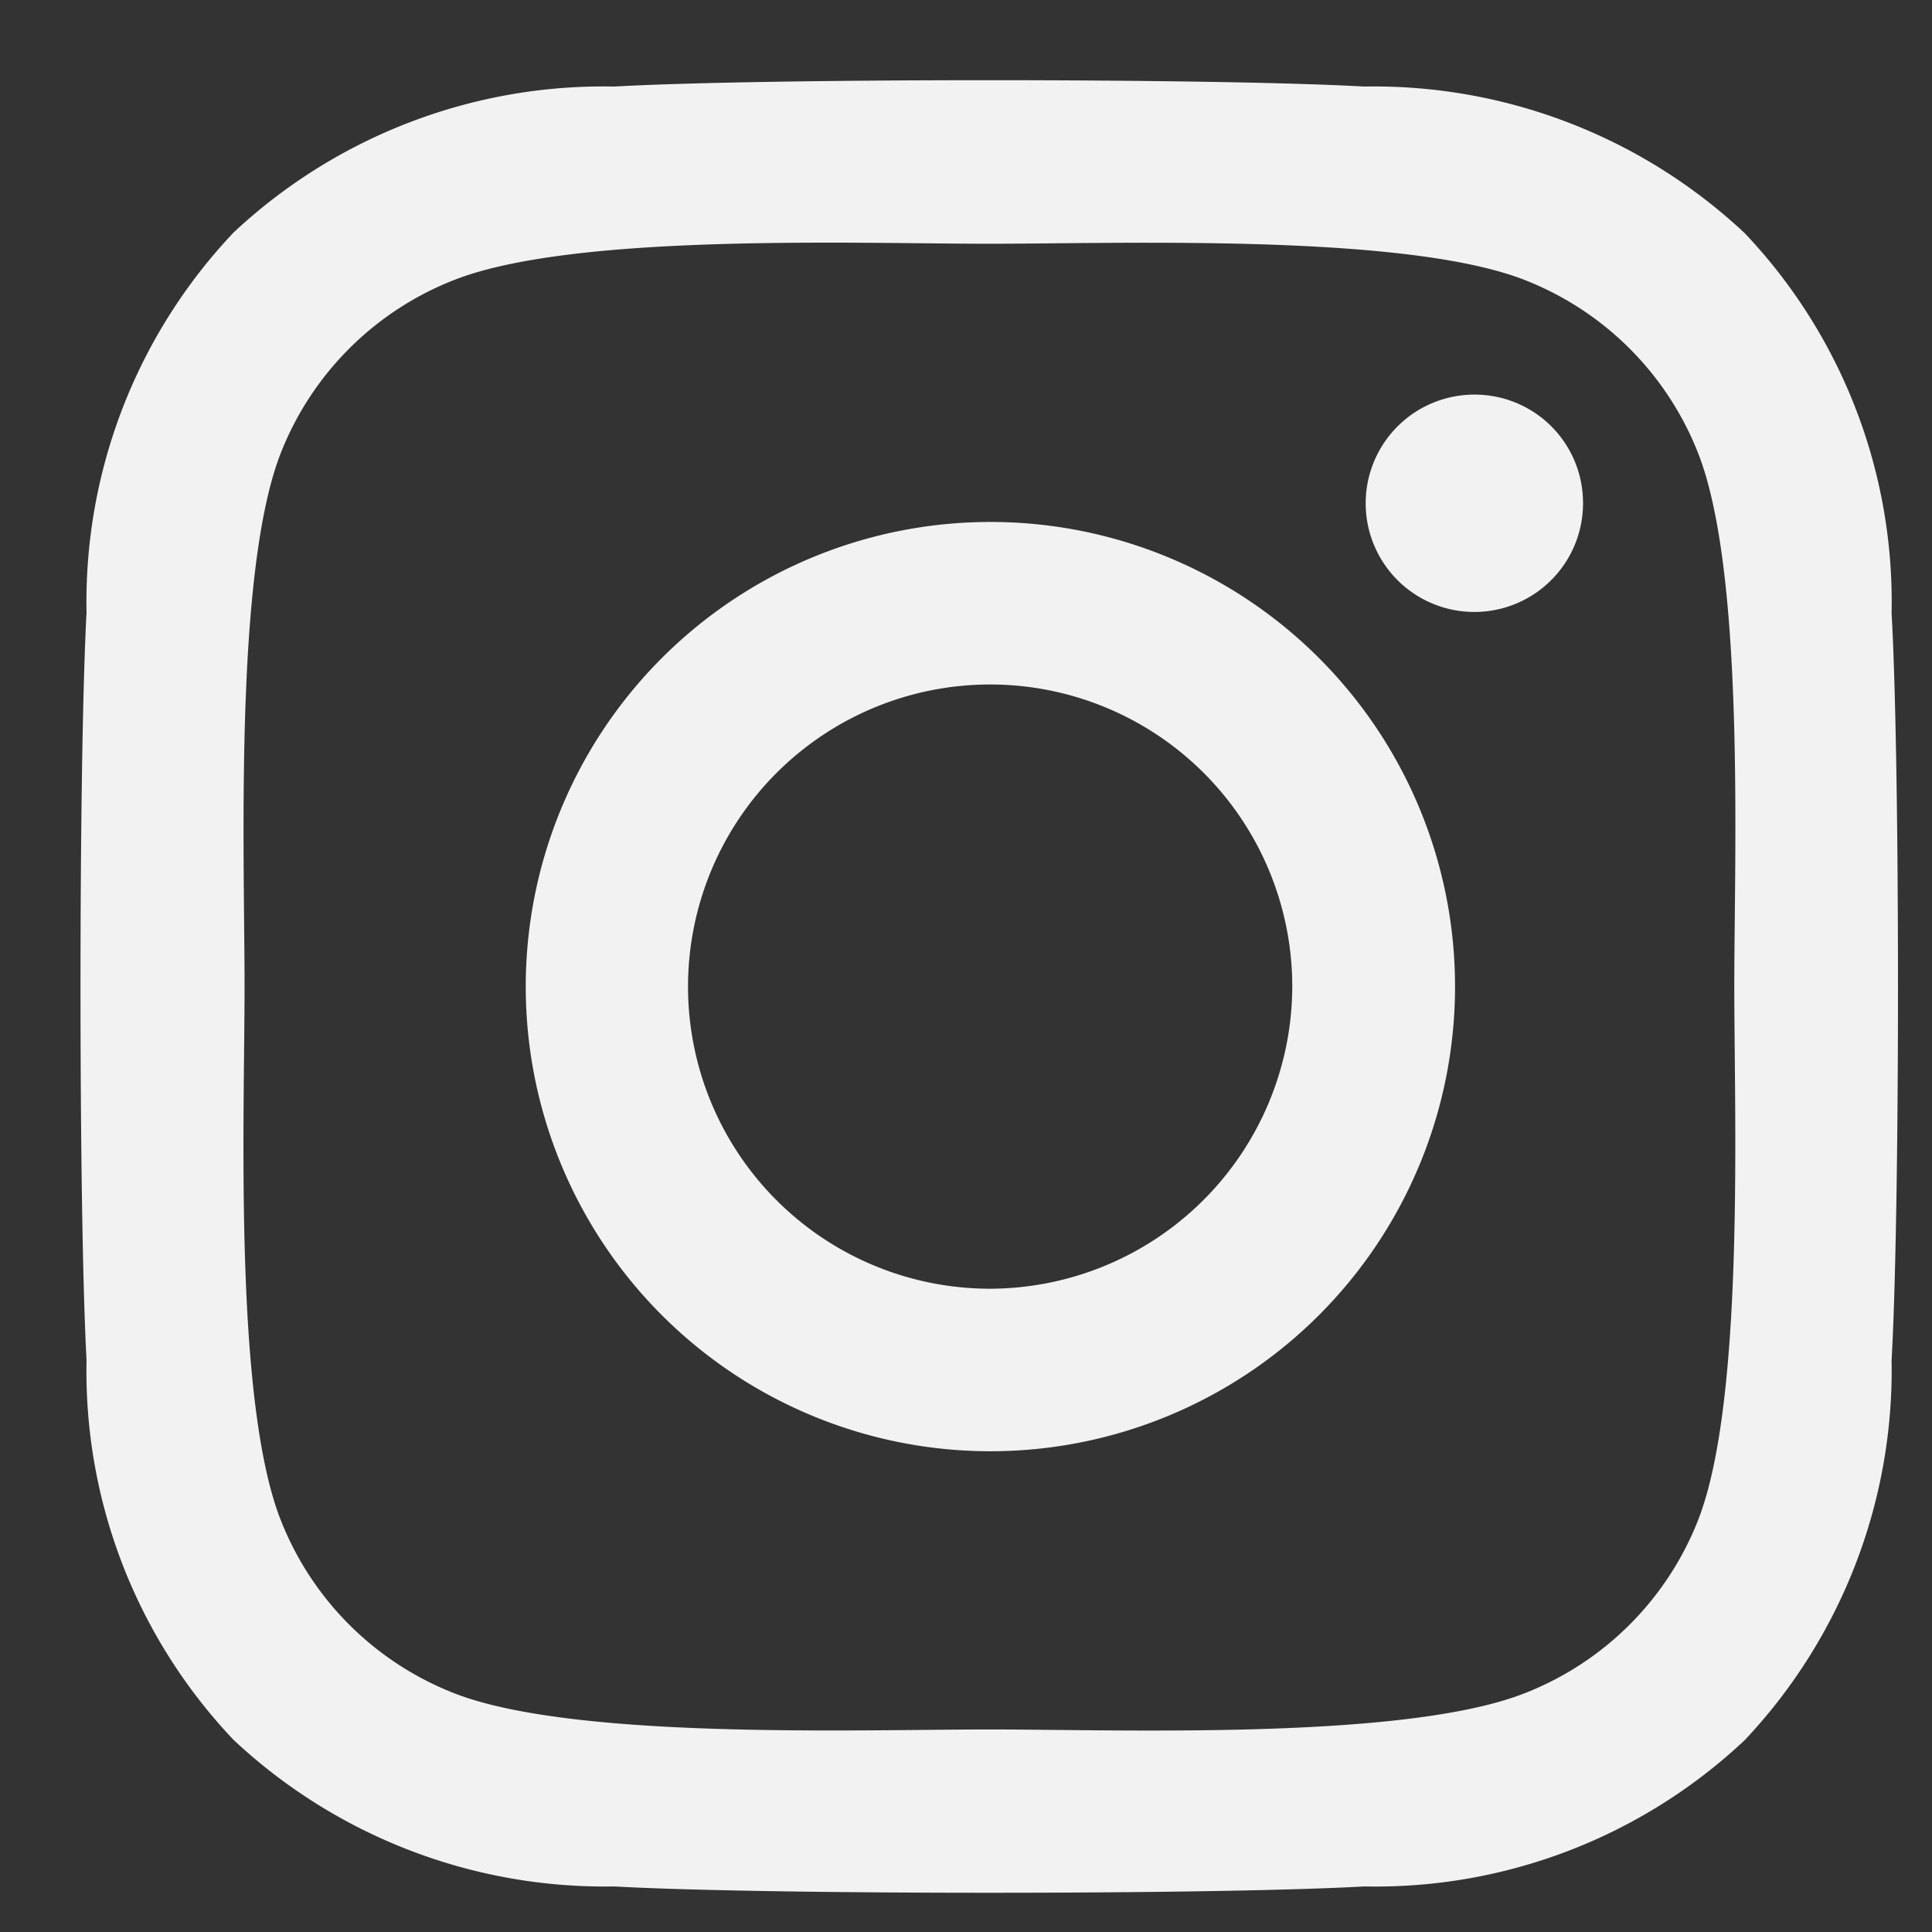
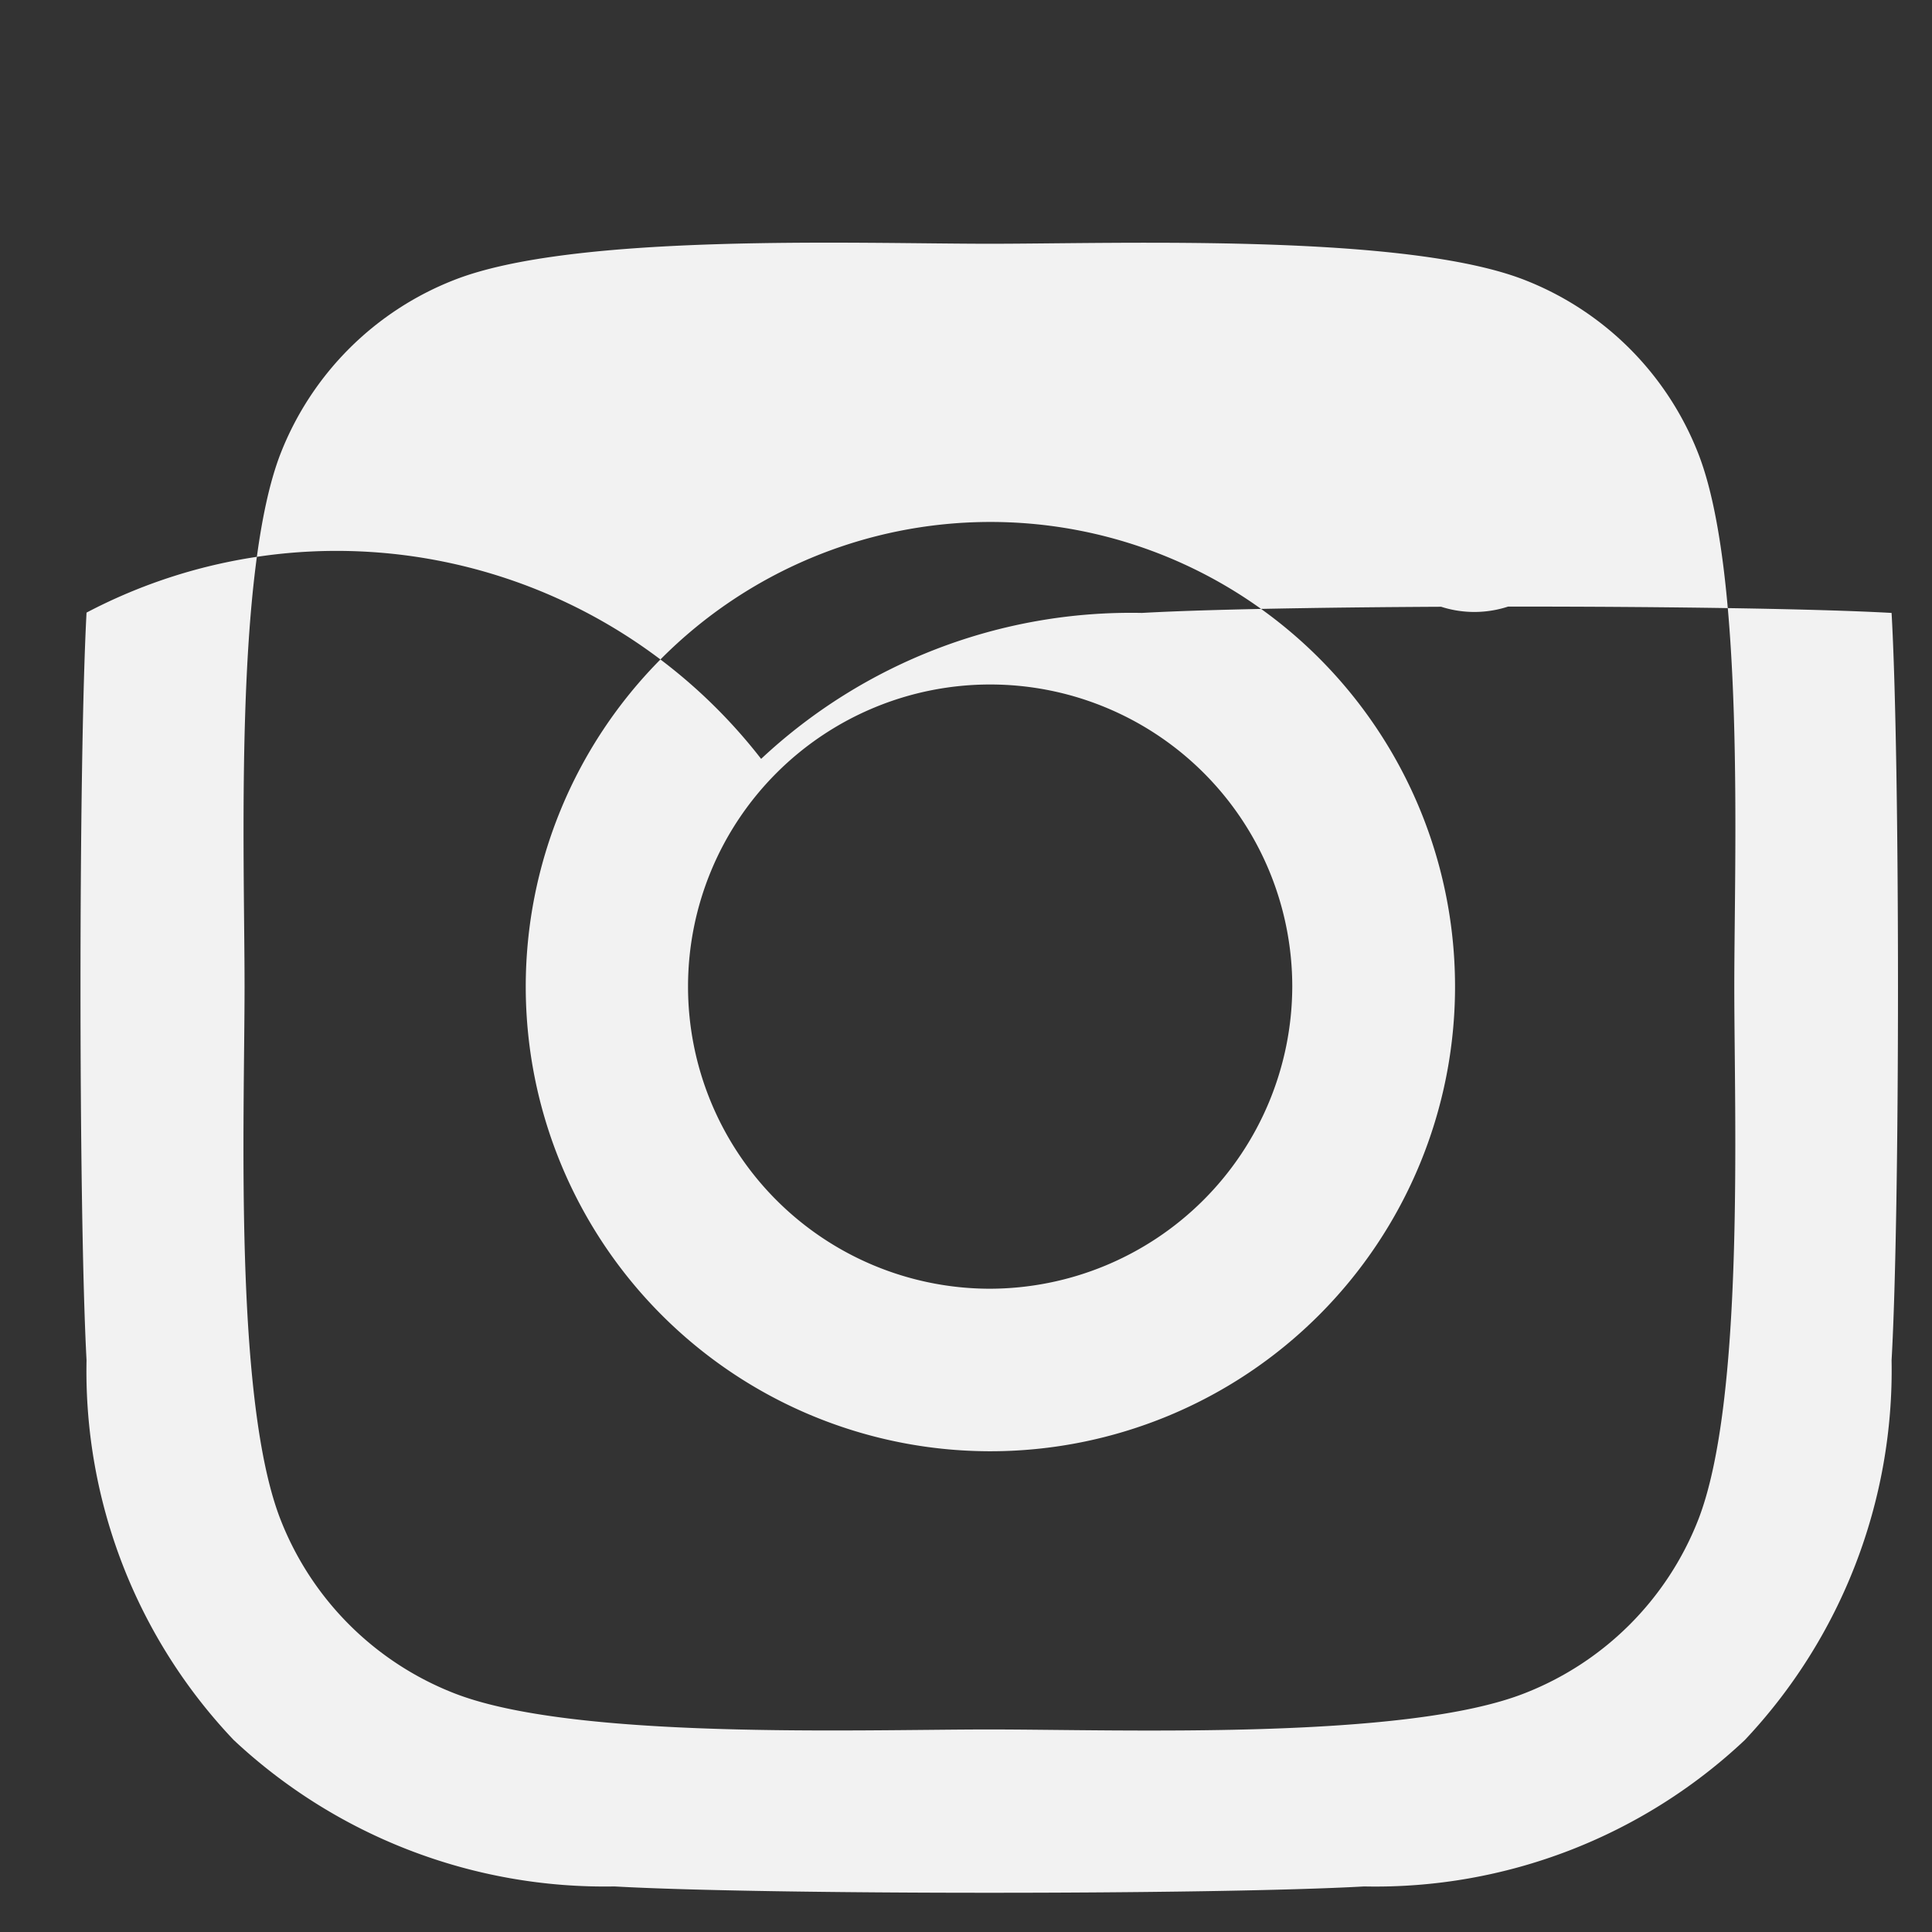
<svg xmlns="http://www.w3.org/2000/svg" width="24" height="24" viewBox="0 0 24 24">
  <rect x="0" y="0" width="24" height="24" fill="#333333" stroke="none" />
  <g id="icon_instagram" transform="translate(-1187 -1134)">
-     <rect id="Rectangle_63" data-name="Rectangle 63" width="24" height="24" transform="translate(1187 1134)" fill="none" />
-     <path id="instagram-brands" d="M11.216,37.309A5.772,5.772,0,1,0,17,43.081,5.771,5.771,0,0,0,11.216,37.309Zm0,9.525a3.753,3.753,0,1,1,3.762-3.753A3.764,3.764,0,0,1,11.216,46.834Zm7.374-9.761a1.35,1.35,0,1,1-1.35-1.346A1.345,1.345,0,0,1,18.59,37.073Zm3.833,1.366A6.653,6.653,0,0,0,20.6,33.723,6.734,6.734,0,0,0,15.87,31.9c-1.864-.105-7.449-.105-9.313,0a6.724,6.724,0,0,0-4.73,1.813A6.675,6.675,0,0,0,0,38.435C-.1,40.293-.1,45.864,0,47.723A6.653,6.653,0,0,0,1.828,52.44a6.743,6.743,0,0,0,4.73,1.819c1.864.105,7.449.105,9.313,0A6.69,6.69,0,0,0,20.6,52.44a6.7,6.7,0,0,0,1.823-4.717C22.529,45.864,22.529,40.3,22.423,38.44ZM20.016,49.717a3.8,3.8,0,0,1-2.146,2.14c-1.486.588-5.012.452-6.654.452s-5.173.131-6.654-.452a3.8,3.8,0,0,1-2.146-2.14c-.589-1.482-.453-5-.453-6.636s-.131-5.159.453-6.636a3.8,3.8,0,0,1,2.146-2.14c1.486-.588,5.012-.452,6.654-.452s5.173-.131,6.654.452a3.8,3.8,0,0,1,2.146,2.14c.589,1.482.453,5,.453,6.636S20.6,48.241,20.016,49.717Z" transform="translate(1188.075 1103.175)" fill="#f2f2f2" />
+     <path id="instagram-brands" d="M11.216,37.309A5.772,5.772,0,1,0,17,43.081,5.771,5.771,0,0,0,11.216,37.309Zm0,9.525a3.753,3.753,0,1,1,3.762-3.753A3.764,3.764,0,0,1,11.216,46.834Zm7.374-9.761a1.35,1.35,0,1,1-1.35-1.346A1.345,1.345,0,0,1,18.59,37.073Zm3.833,1.366c-1.864-.105-7.449-.105-9.313,0a6.724,6.724,0,0,0-4.73,1.813A6.675,6.675,0,0,0,0,38.435C-.1,40.293-.1,45.864,0,47.723A6.653,6.653,0,0,0,1.828,52.44a6.743,6.743,0,0,0,4.73,1.819c1.864.105,7.449.105,9.313,0A6.69,6.69,0,0,0,20.6,52.44a6.7,6.7,0,0,0,1.823-4.717C22.529,45.864,22.529,40.3,22.423,38.44ZM20.016,49.717a3.8,3.8,0,0,1-2.146,2.14c-1.486.588-5.012.452-6.654.452s-5.173.131-6.654-.452a3.8,3.8,0,0,1-2.146-2.14c-.589-1.482-.453-5-.453-6.636s-.131-5.159.453-6.636a3.8,3.8,0,0,1,2.146-2.14c1.486-.588,5.012-.452,6.654-.452s5.173-.131,6.654.452a3.8,3.8,0,0,1,2.146,2.14c.589,1.482.453,5,.453,6.636S20.6,48.241,20.016,49.717Z" transform="translate(1188.075 1103.175)" fill="#f2f2f2" />
  </g>
</svg>